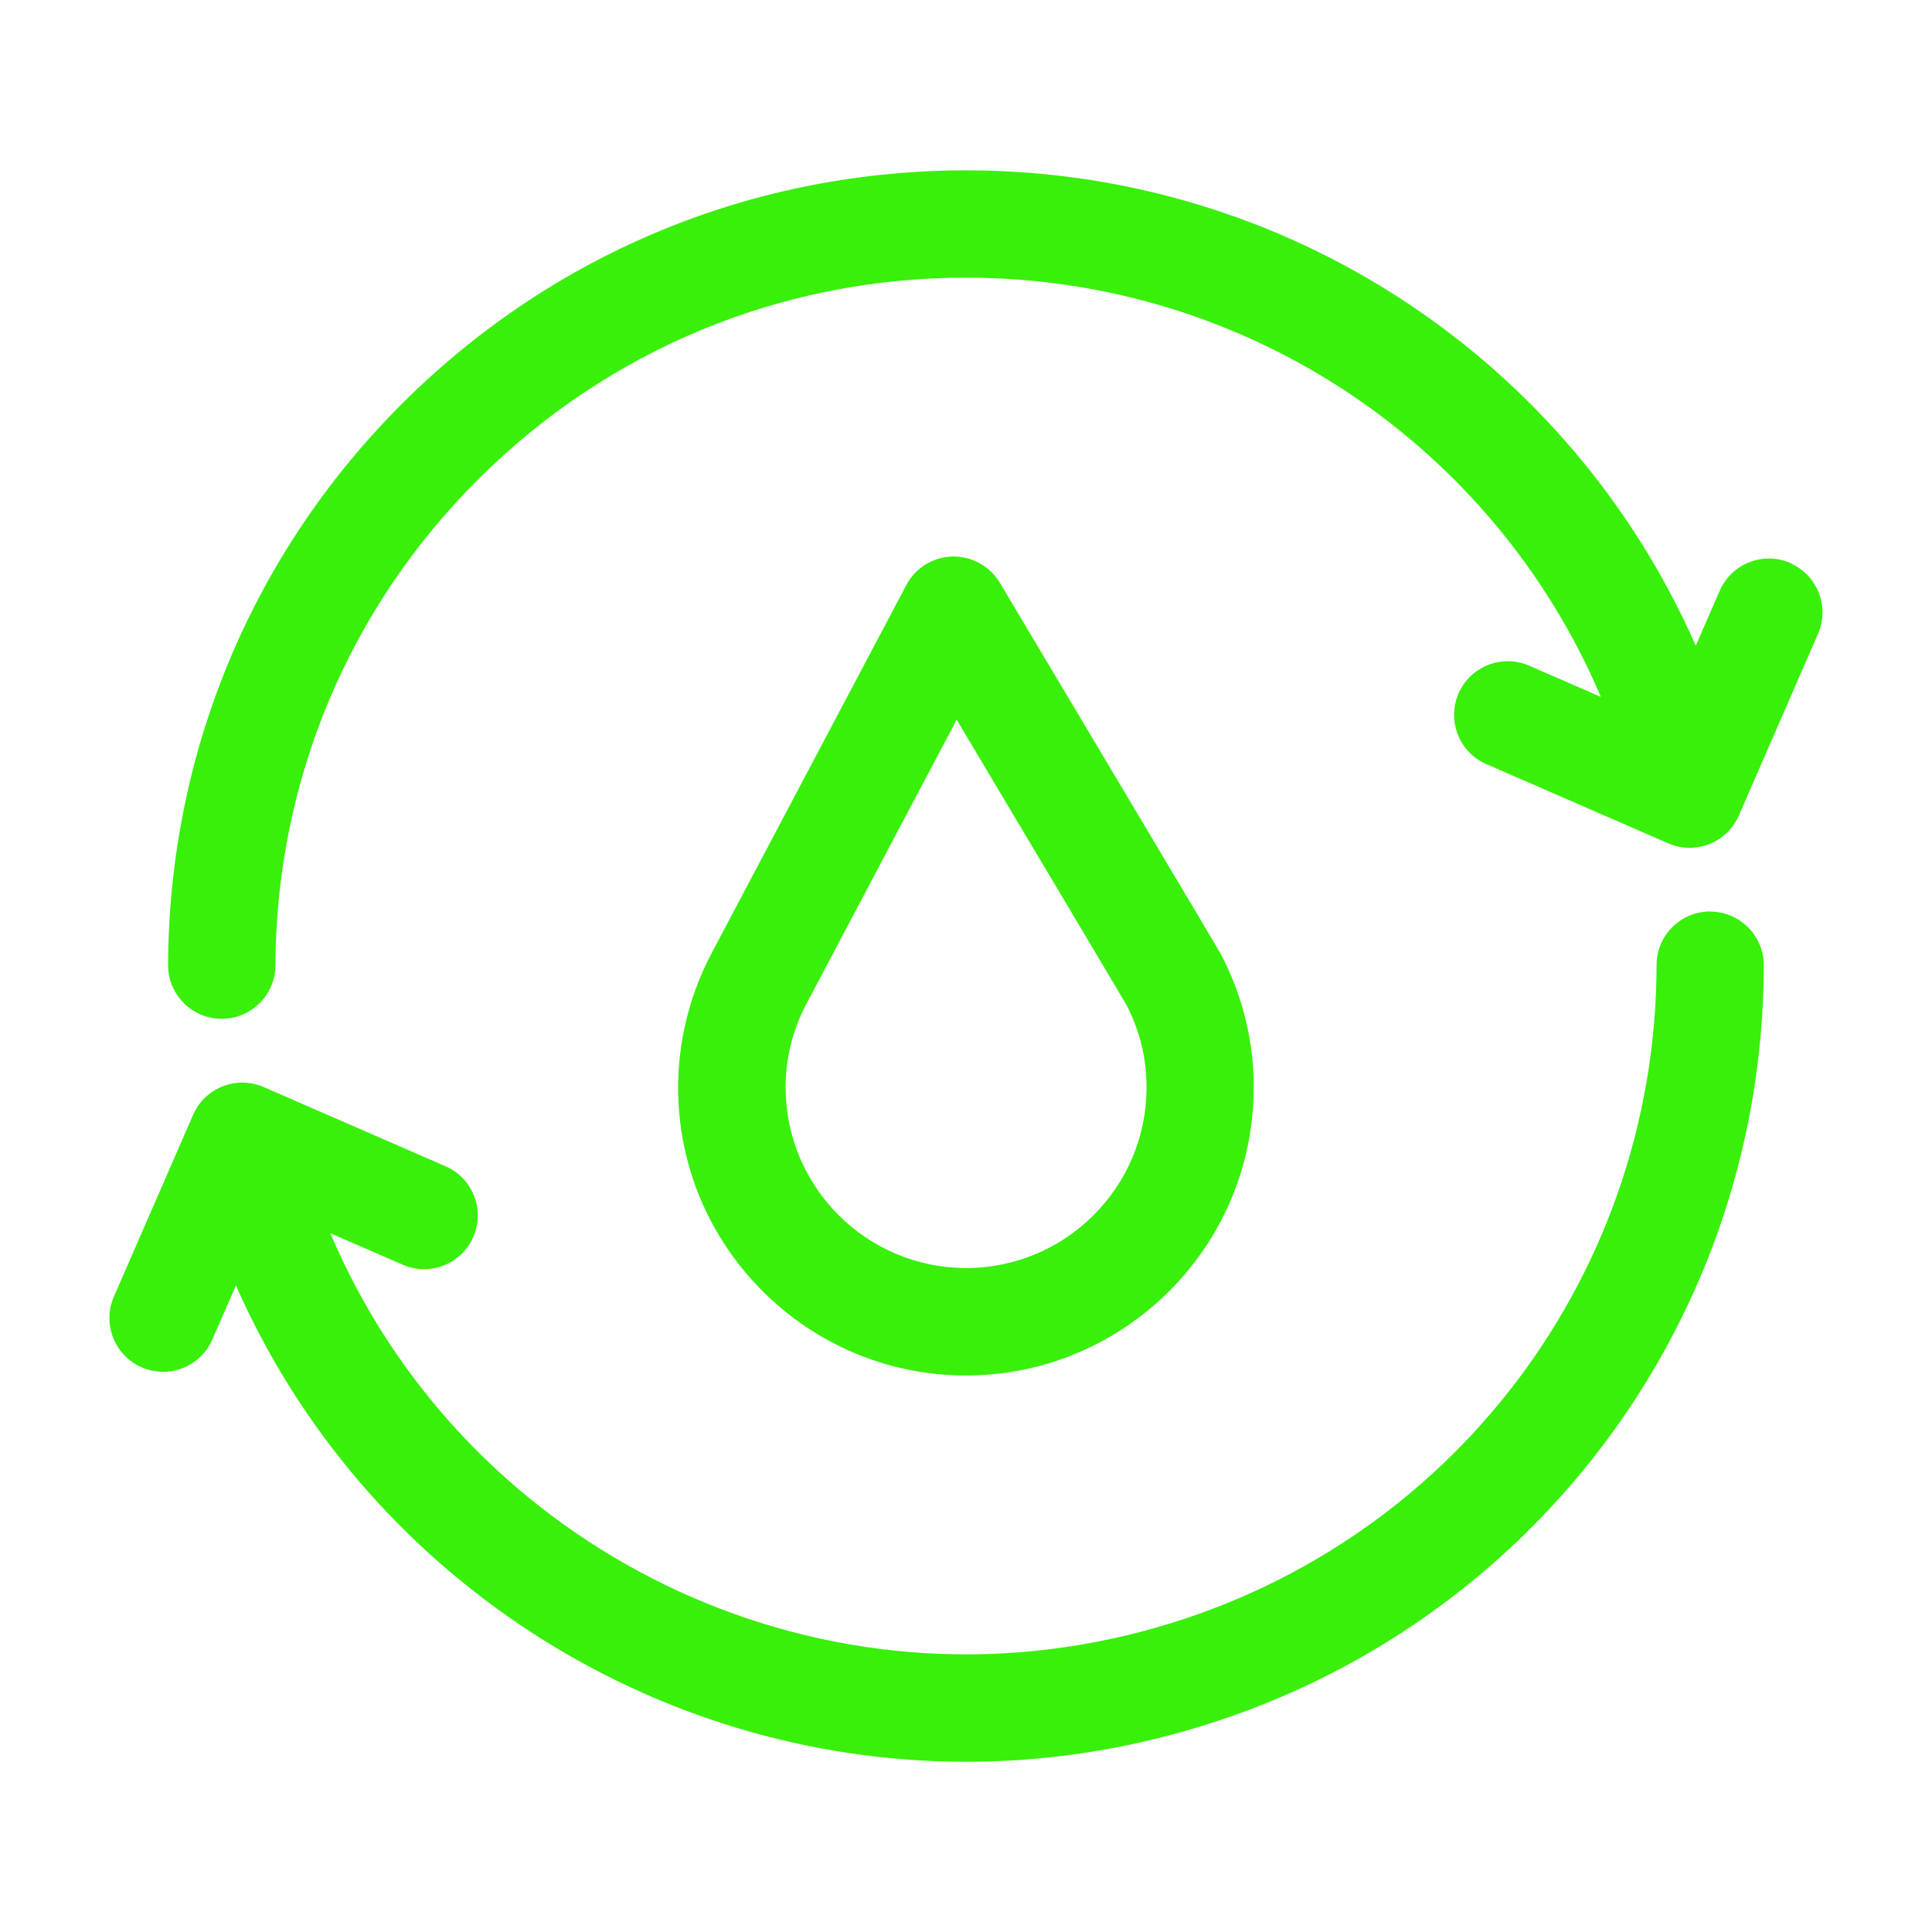
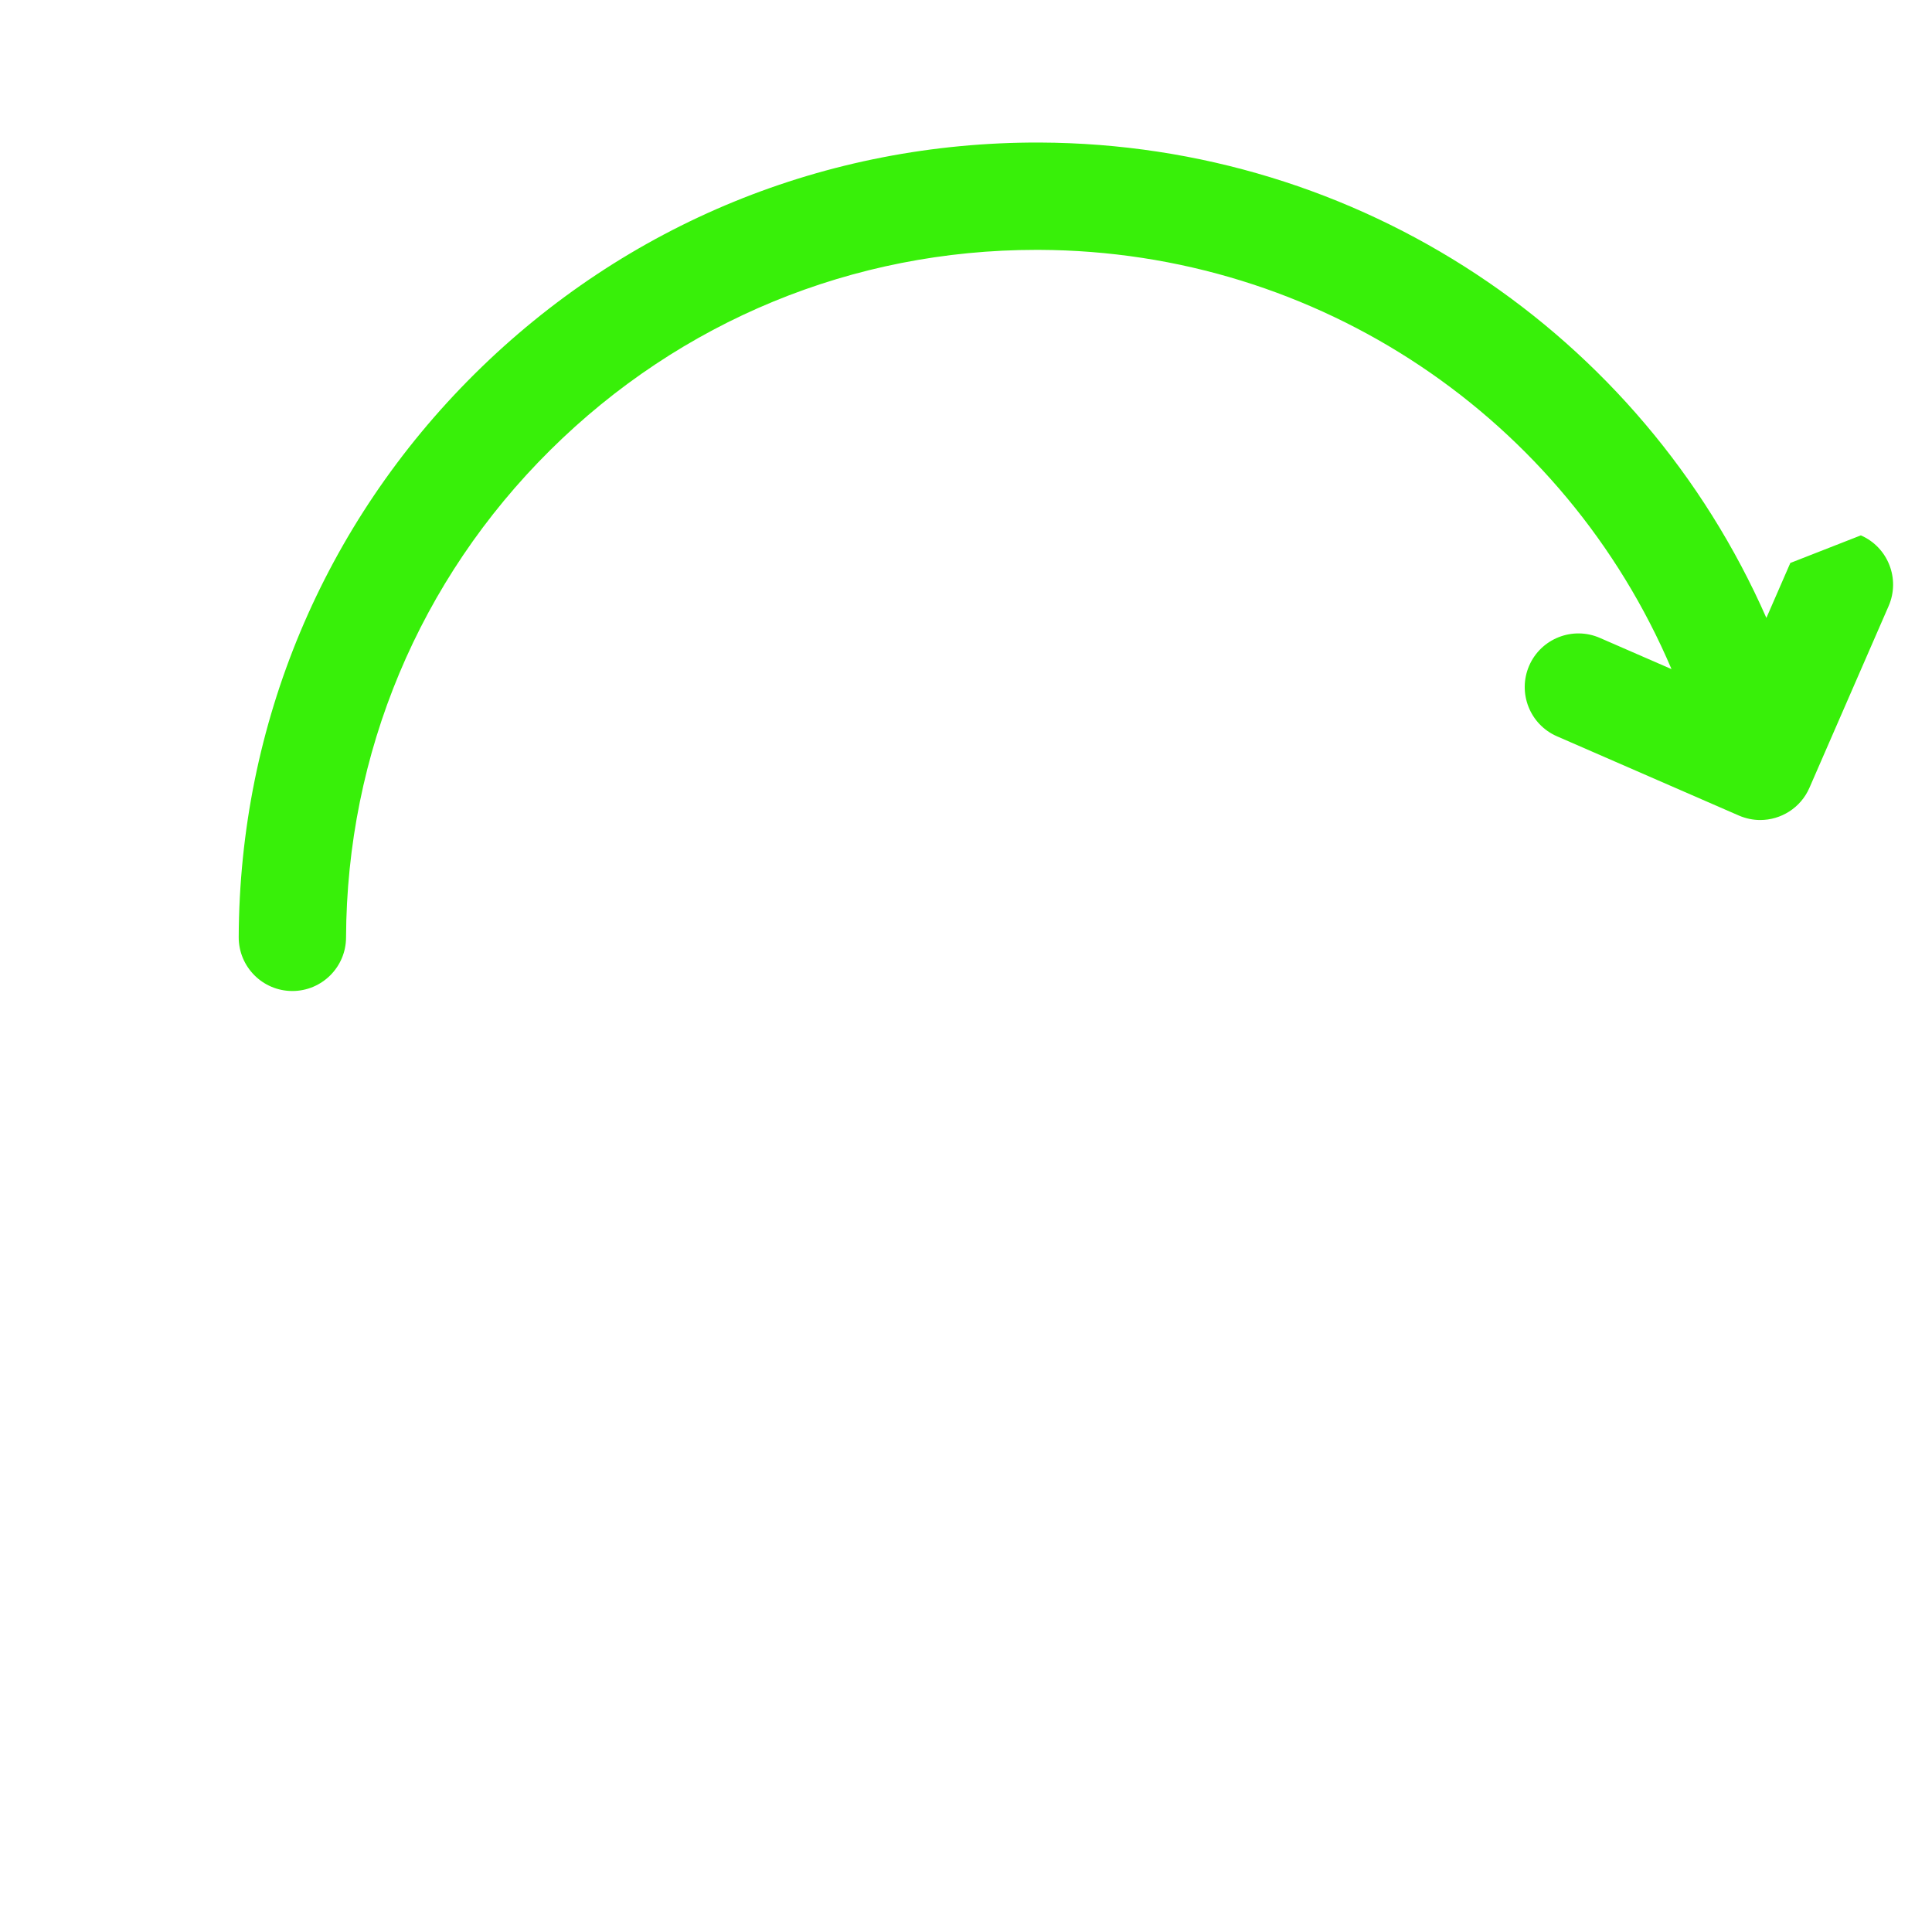
<svg xmlns="http://www.w3.org/2000/svg" id="Layer_1" viewBox="0 0 180 180">
  <defs>
    <style>.cls-1{fill:#38f009;}</style>
  </defs>
-   <path class="cls-1" d="m166.8,52.45c-2.53-1.1-5.48.06-6.58,2.59l-2.23,5.12c-11.66-26.5-37.89-44.17-67.7-44.29-19.88-.06-38.55,7.58-52.65,21.56-14.09,13.98-21.9,32.62-21.98,52.47-.01,2.76,2.22,5.01,4.98,5.02h.02c2.75,0,4.99-2.23,5-4.98.07-17.18,6.82-33.31,19.02-45.41,12.14-12.04,28.21-18.66,45.3-18.66.09,0,.18,0,.26,0,26.07.1,48.98,15.72,58.91,39.06l-6.68-2.91c-2.53-1.1-5.48.06-6.58,2.59-1.1,2.53.06,5.48,2.59,6.58l16.94,7.38c.65.28,1.33.42,1.99.42,1.93,0,3.77-1.12,4.59-3l7.38-16.94c1.1-2.53-.06-5.48-2.59-6.58Z" />
-   <path class="cls-1" d="m159.34,84.92h0c-2.76,0-5,2.23-5,4.99-.06,29.83-20.36,55.51-49.37,62.45-30.97,7.41-62.16-9.05-74.19-37.46l6.74,2.93c2.53,1.1,5.48-.06,6.58-2.59,1.1-2.53-.06-5.48-2.59-6.58l-16.94-7.38c-2.53-1.1-5.48.06-6.58,2.59l-7.38,16.94c-1.1,2.53.06,5.48,2.59,6.58.65.28,1.33.42,1.99.42,1.93,0,3.77-1.12,4.59-3l2.2-5.05c11.87,26.97,38.78,44.38,68.02,44.38,5.71,0,11.5-.66,17.29-2.05,33.52-8.02,56.98-37.69,57.04-72.15,0-2.76-2.23-5-4.99-5.01Z" />
-   <path class="cls-1" d="m116.81,101.36c.01-4.34-1.05-8.66-3.09-12.51-.01-.02-.02-.05-.04-.07-.39-.7-14.49-24.36-20.53-34.49-.93-1.55-2.63-2.48-4.42-2.44-1.81.05-3.45,1.06-4.29,2.66l-18.17,34.35c-2.02,3.85-3.09,8.16-3.09,12.48,0,14.78,12.03,26.81,26.81,26.81s26.81-12.03,26.81-26.8Zm-43.62-.02c0-2.74.65-5.37,1.94-7.81l14-26.48c7.15,11.99,15.13,25.39,15.8,26.54,1.26,2.41,1.9,5.01,1.89,7.74,0,9.27-7.54,16.81-16.81,16.81s-16.81-7.54-16.81-16.81Z" />
+   <path class="cls-1" d="m166.8,52.45l-2.23,5.12c-11.66-26.5-37.89-44.17-67.7-44.29-19.88-.06-38.55,7.58-52.65,21.56-14.09,13.98-21.9,32.62-21.98,52.47-.01,2.76,2.22,5.01,4.98,5.02h.02c2.75,0,4.99-2.23,5-4.98.07-17.18,6.82-33.31,19.02-45.41,12.14-12.04,28.21-18.66,45.3-18.66.09,0,.18,0,.26,0,26.07.1,48.98,15.72,58.91,39.06l-6.68-2.91c-2.53-1.1-5.48.06-6.58,2.59-1.1,2.53.06,5.48,2.59,6.58l16.94,7.38c.65.28,1.33.42,1.99.42,1.93,0,3.77-1.12,4.59-3l7.38-16.94c1.1-2.53-.06-5.48-2.59-6.58Z" />
</svg>